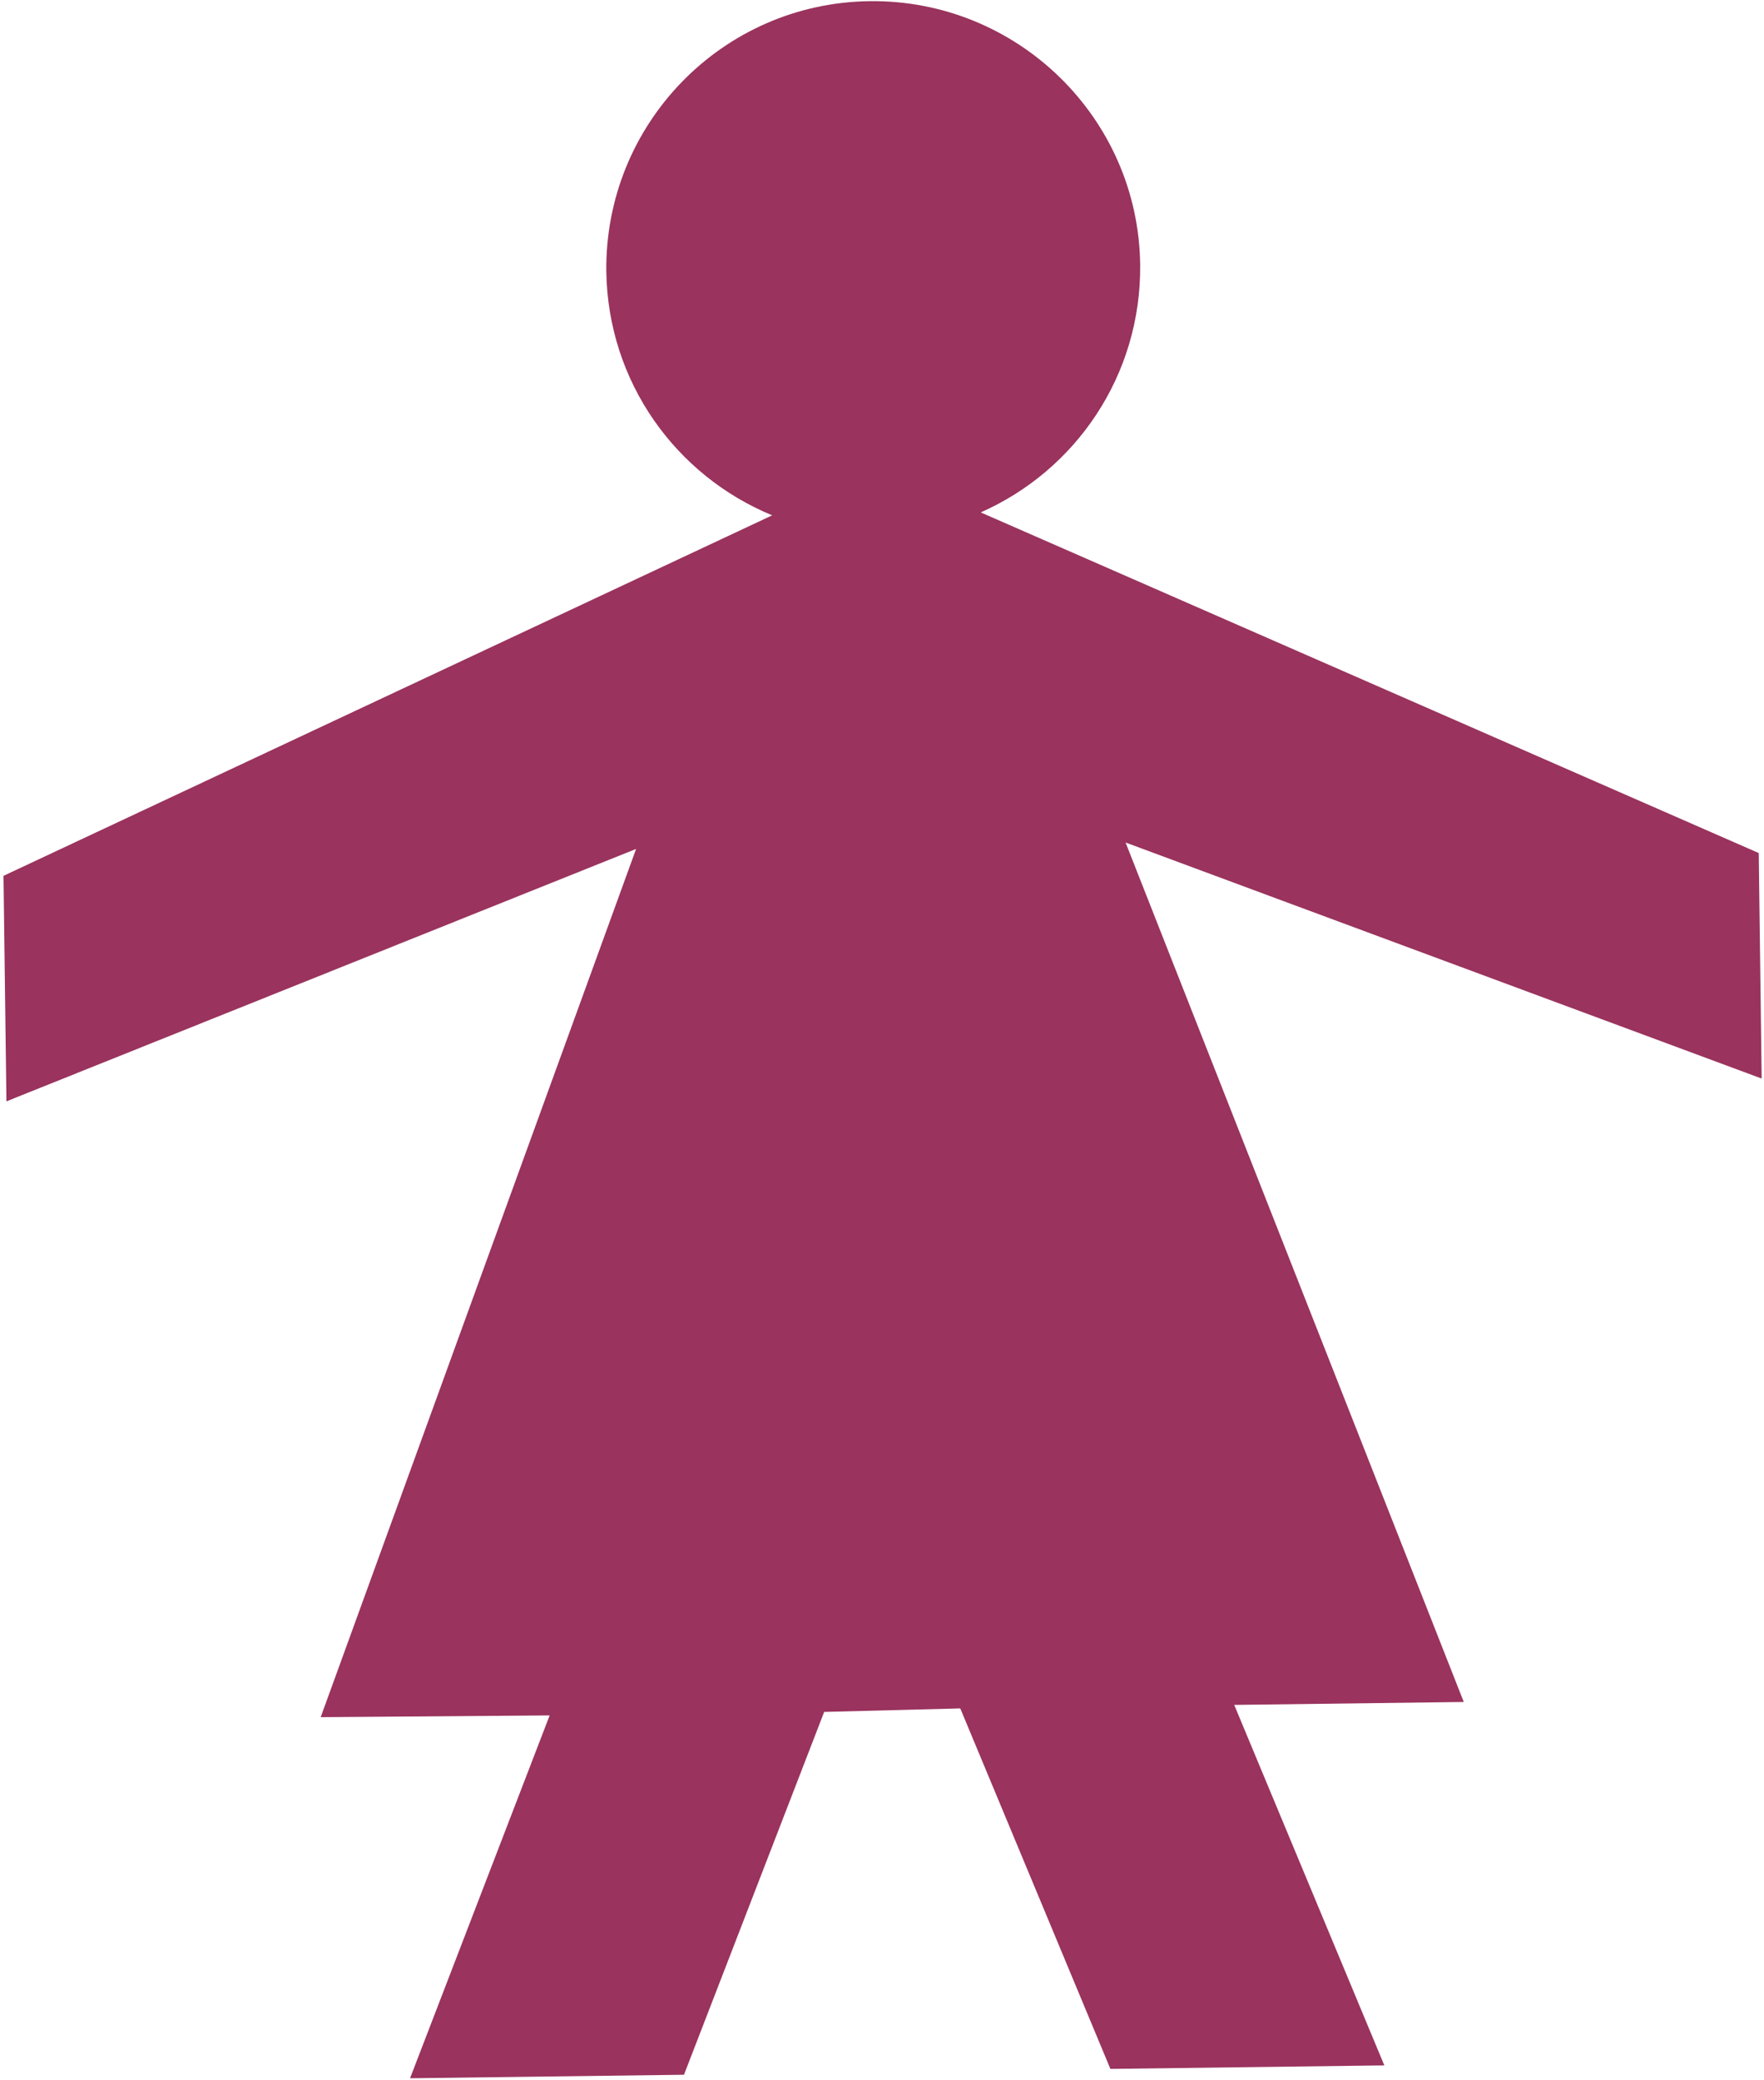
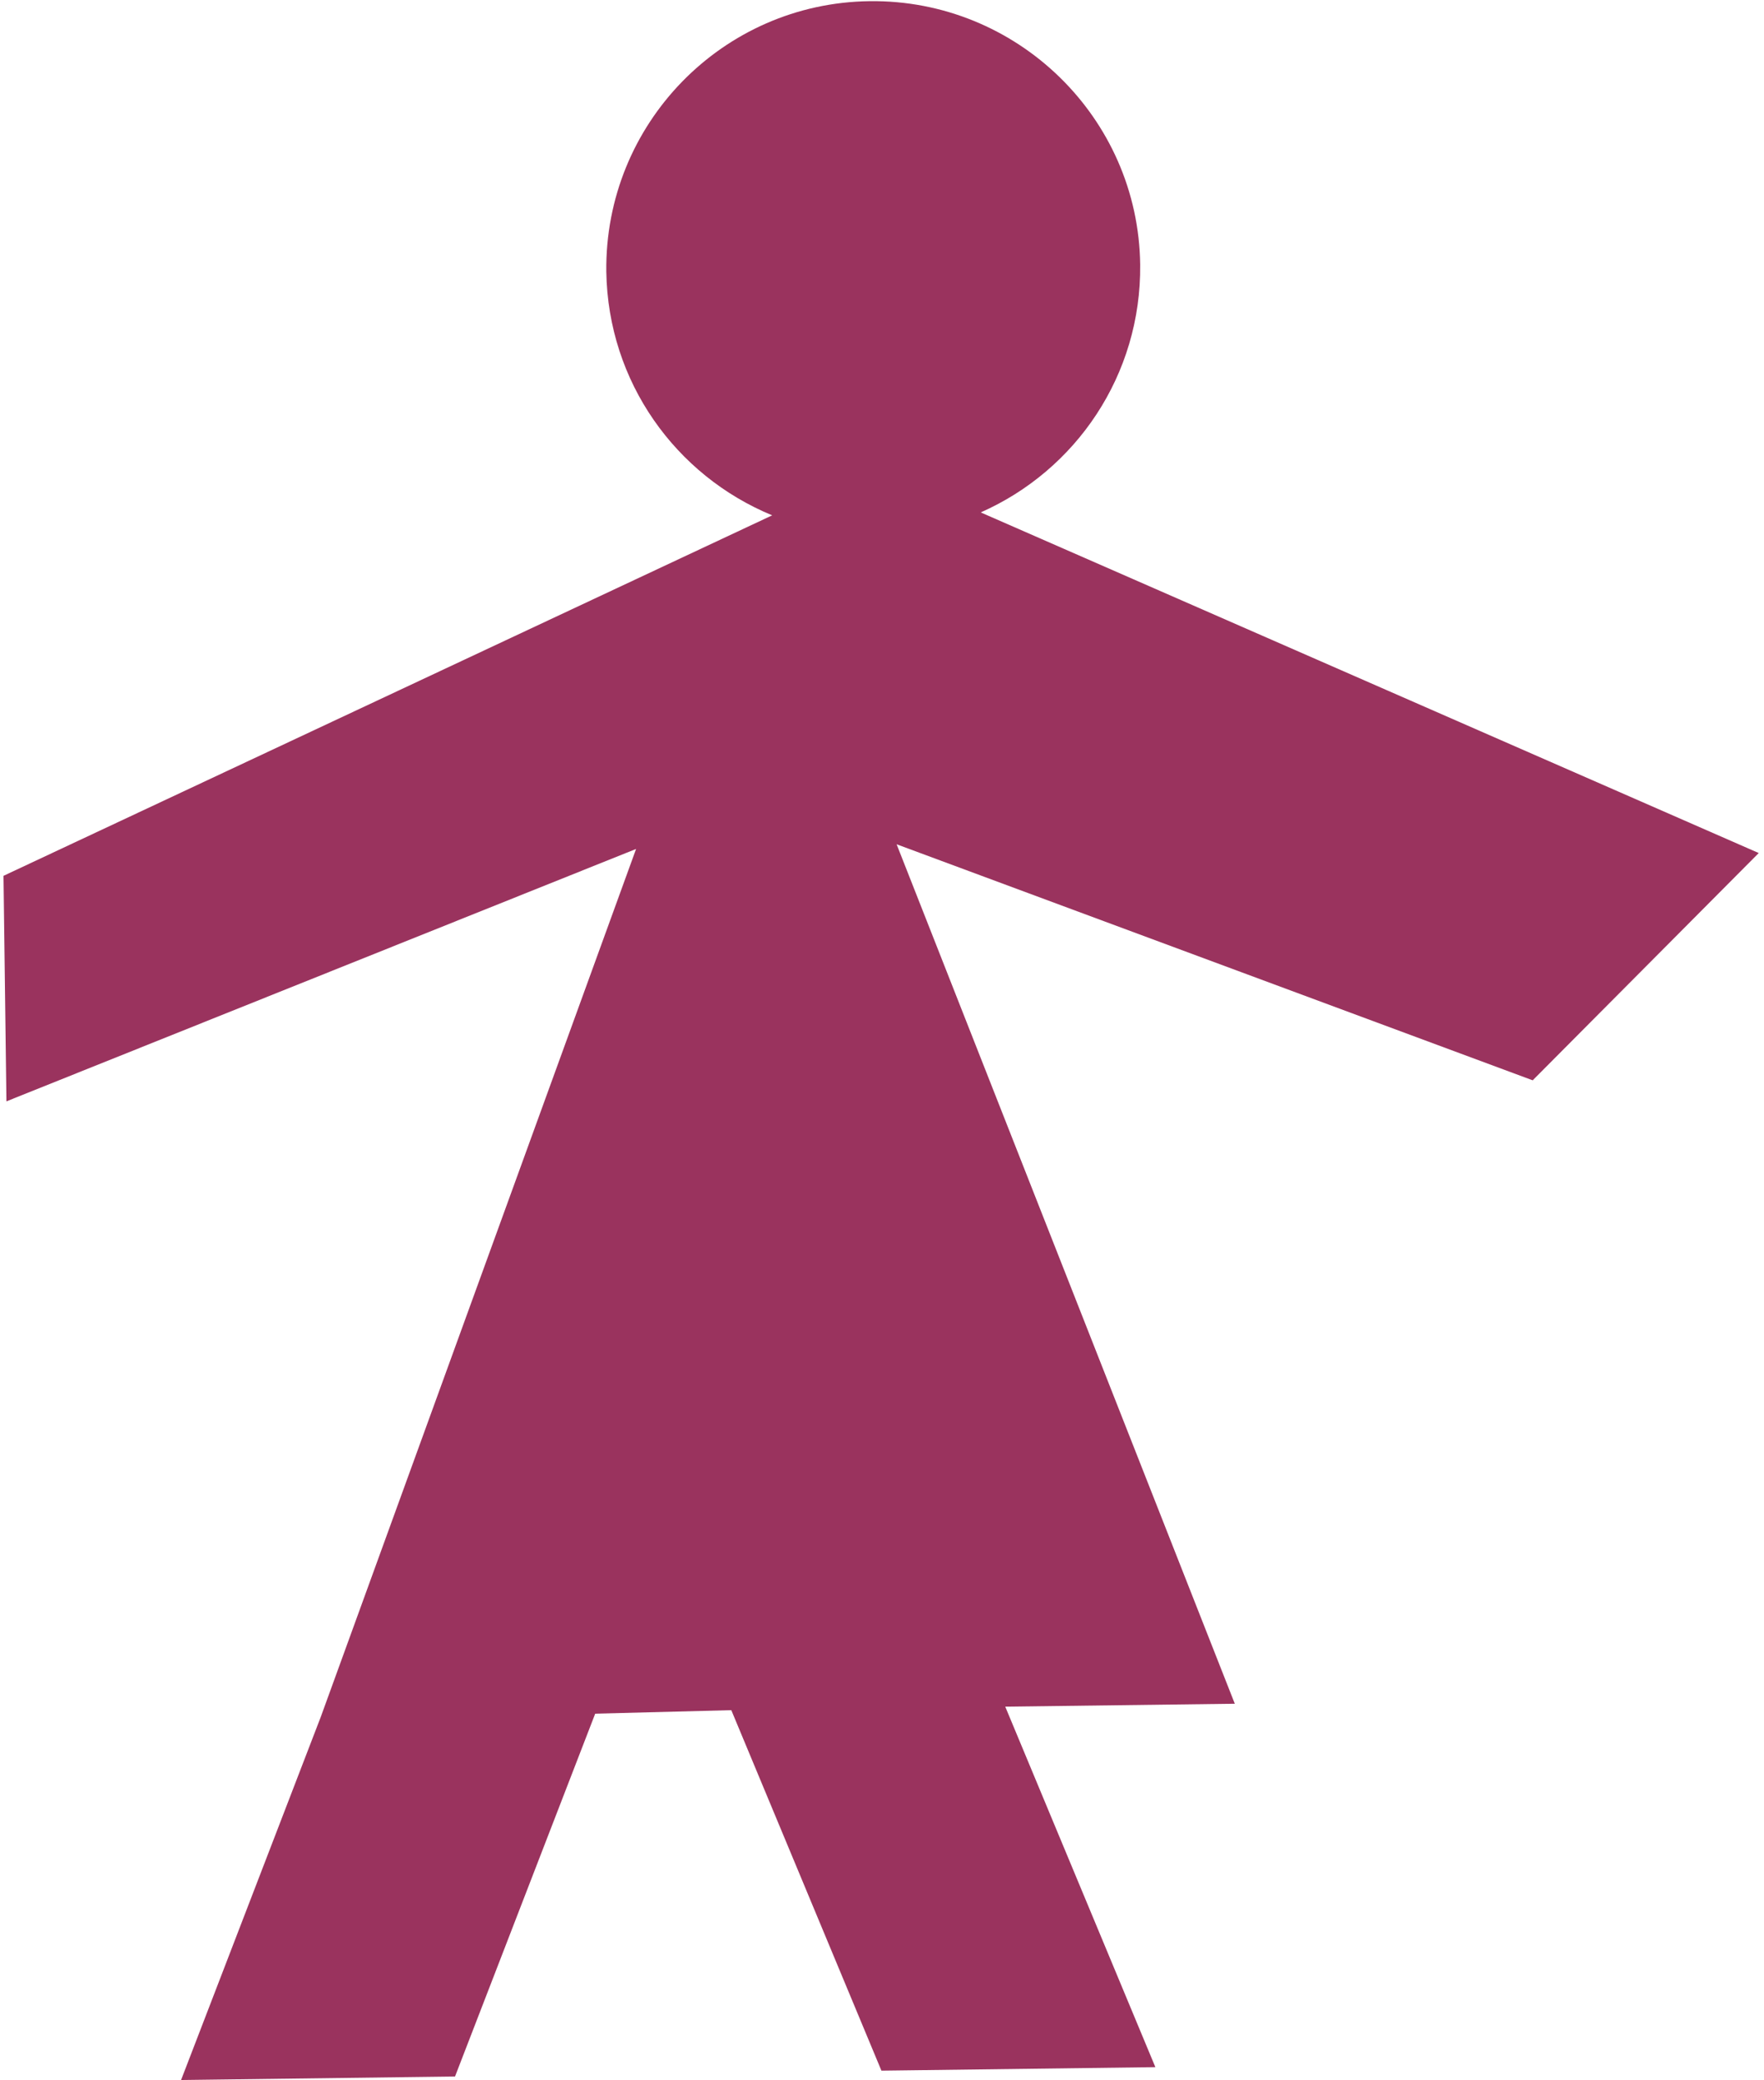
<svg xmlns="http://www.w3.org/2000/svg" version="1.1" id="Ebene_1" x="0px" y="0px" viewBox="0 0 302 356" style="enable-background:new 0 0 302 356;" xml:space="preserve">
  <style type="text/css">
	.st0{fill-rule:evenodd;clip-rule:evenodd;fill:#9A335E;}
</style>
  <g id="Screens">
    <g id="BG-Figures" transform="translate(-735, -737)">
      <g id="Group" transform="translate(-33, 29)">
-         <path id="Fill-1-Copy-2" class="st0" d="M1069.1,854l-133.2-58.3c16.3-7.2,27.5-23.5,27.3-42.4c-0.3-25.2-21.1-45.4-46.3-45.1     c-25.2,0.3-45.4,21-45.1,46.3c0.3,18.9,11.9,34.9,28.4,41.7l-131.6,61.7l0.5,38.6l107.8-43.2l-54,148.6l39.2-0.3l-23.9,62.1     l46.9-0.6l24-62.1l23.3-0.6l25.7,61.7l46.9-0.6l-25.7-61.7l39.3-0.5l-57.9-147.1l108.9,40.4L1069.1,854z" />
+         <path id="Fill-1-Copy-2" class="st0" d="M1069.1,854l-133.2-58.3c16.3-7.2,27.5-23.5,27.3-42.4c-0.3-25.2-21.1-45.4-46.3-45.1     c-25.2,0.3-45.4,21-45.1,46.3c0.3,18.9,11.9,34.9,28.4,41.7l-131.6,61.7l0.5,38.6l107.8-43.2l-54,148.6l-23.9,62.1     l46.9-0.6l24-62.1l23.3-0.6l25.7,61.7l46.9-0.6l-25.7-61.7l39.3-0.5l-57.9-147.1l108.9,40.4L1069.1,854z" />
      </g>
    </g>
  </g>
</svg>